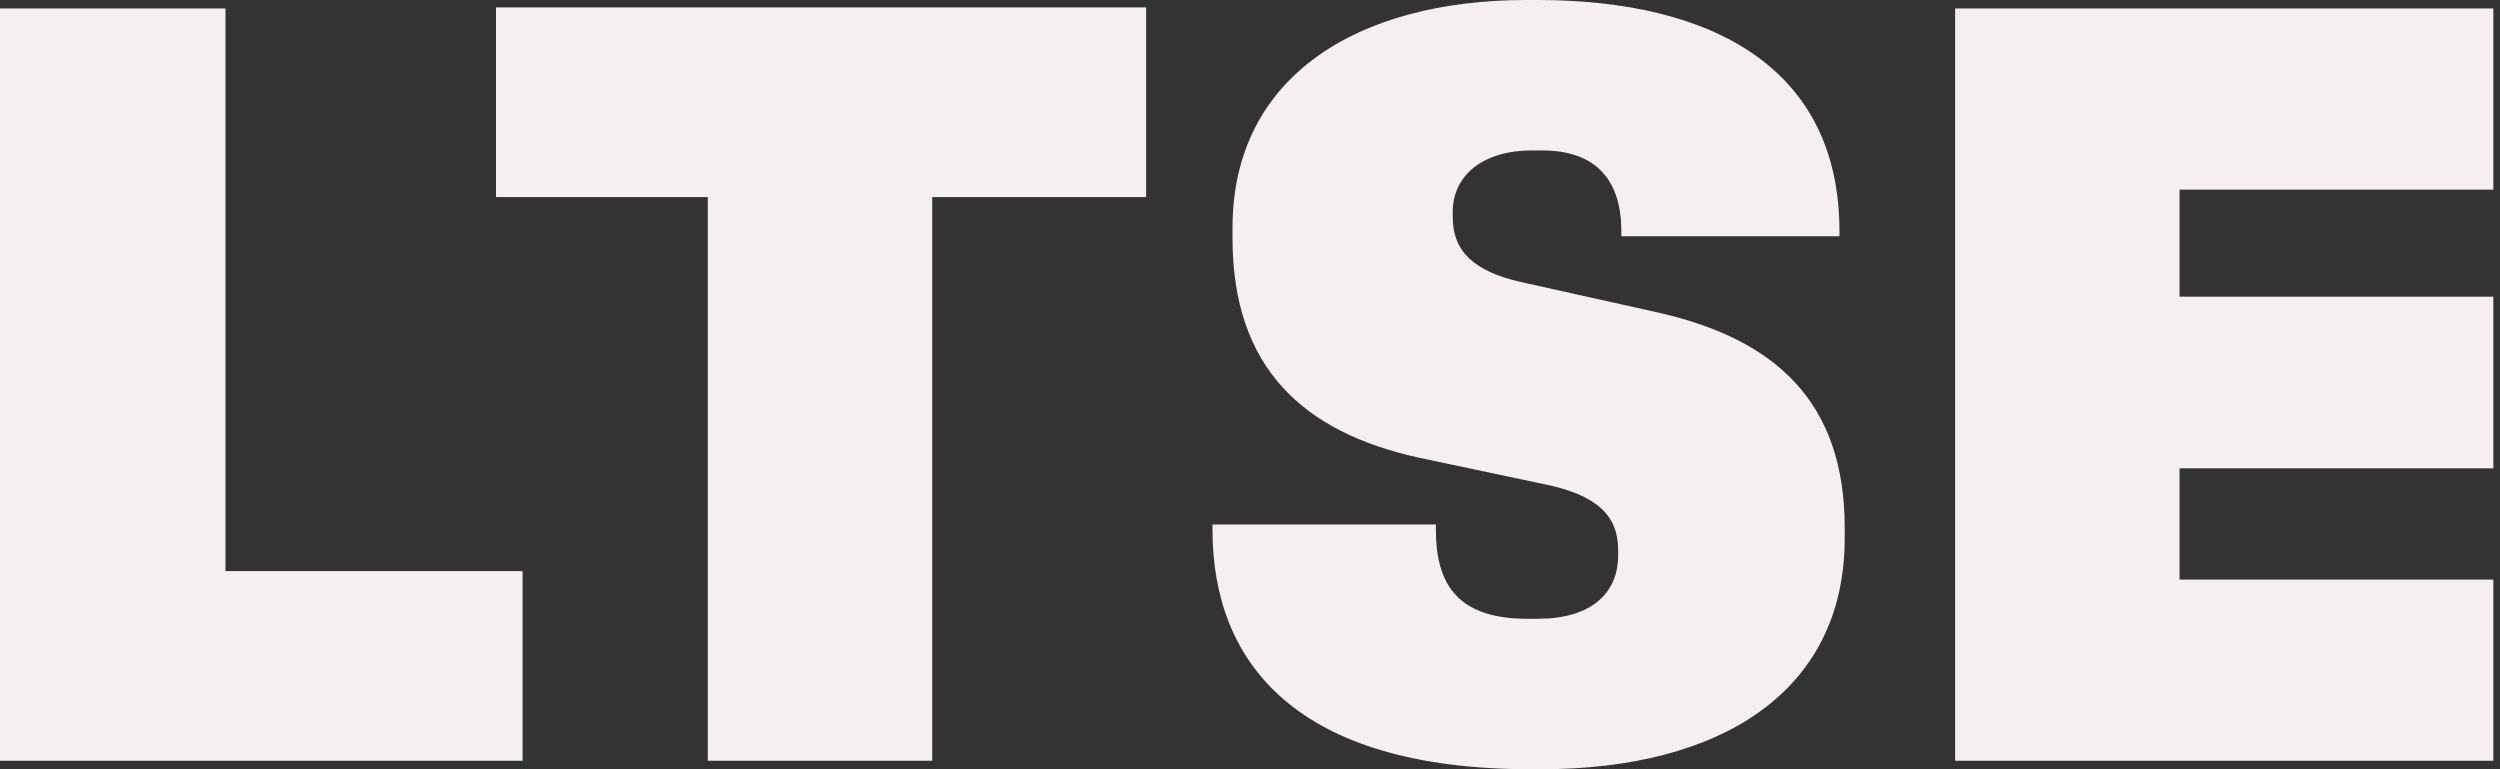
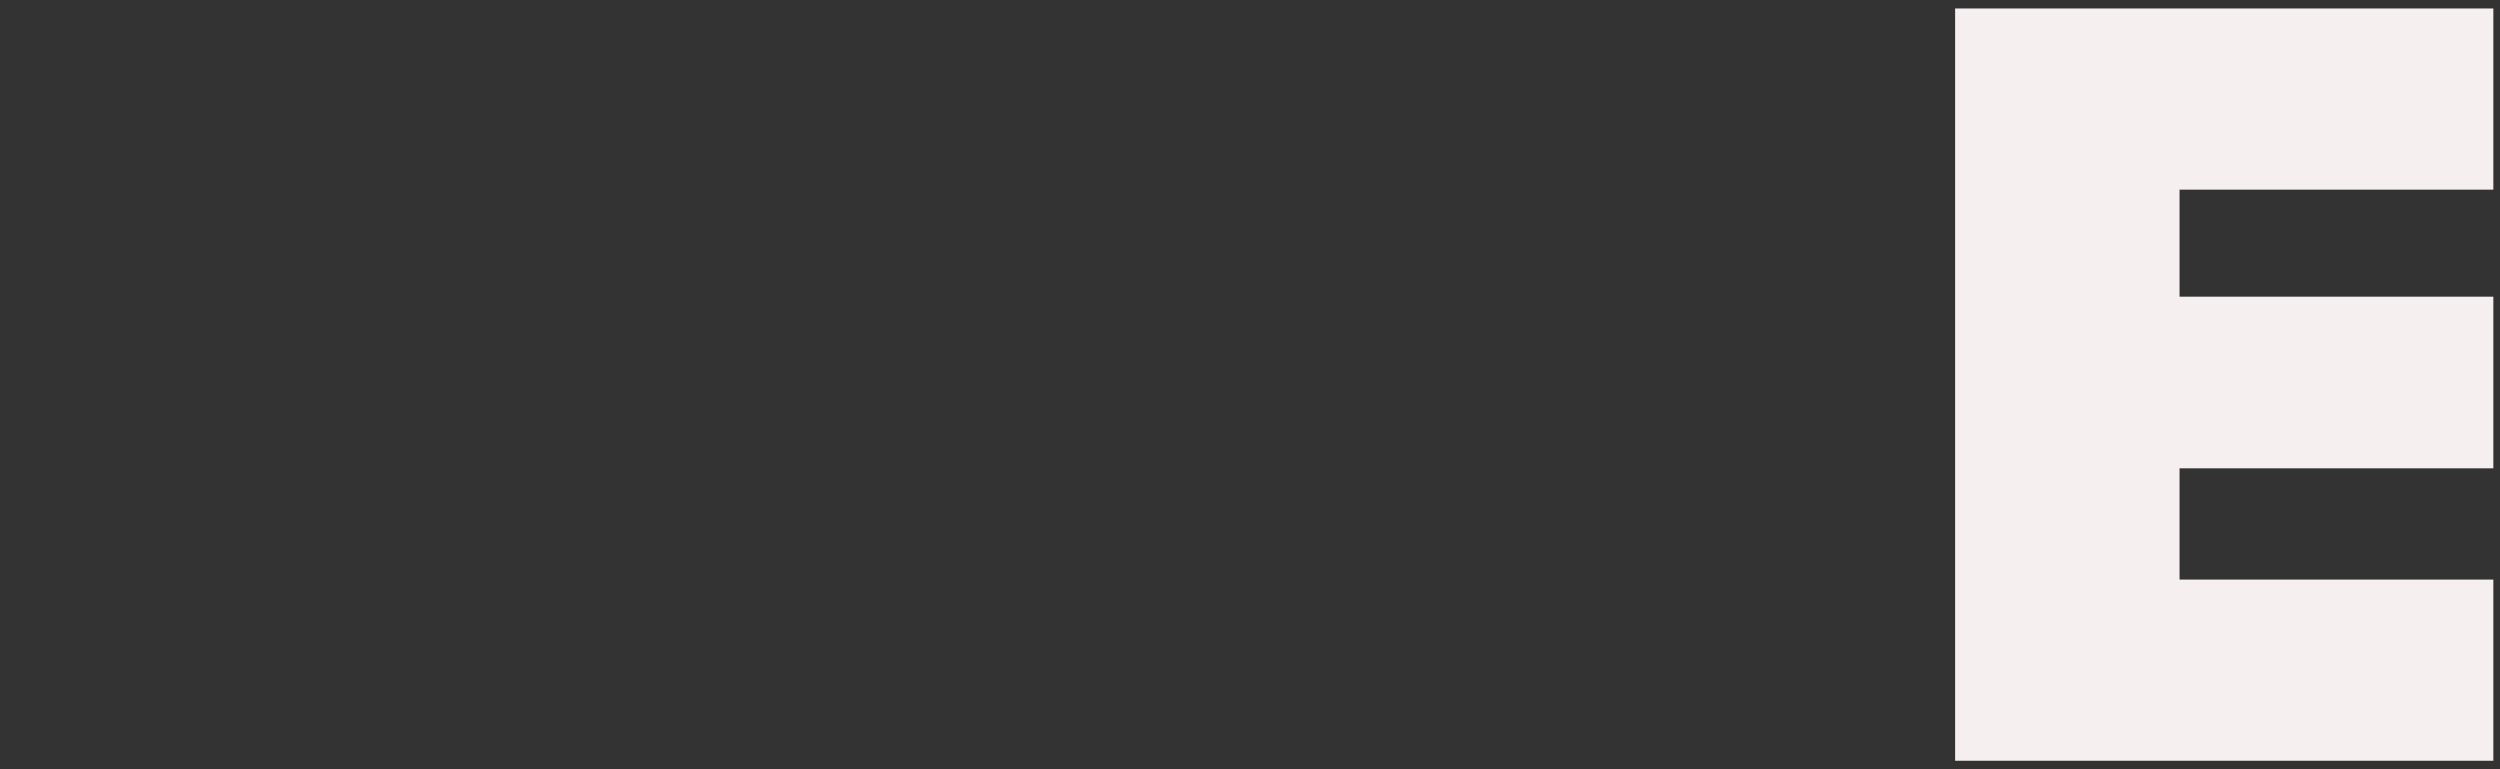
<svg xmlns="http://www.w3.org/2000/svg" width="312" height="96" viewBox="0 0 312 96" fill="none">
  <rect x="0" y="0" width="312" height="96" fill="#333333" stroke="none" />
-   <path d="M0 94.942L65.223 94.942V71.273L28.141 71.273L28.141 1.058L0 1.058L0 94.942Z" fill="#F5EFEF" />
-   <path d="M88.333 94.942H116.342L116.342 24.595L143.036 24.595V0.926L61.902 0.926V24.595L88.333 24.595L88.333 94.942Z" fill="#F5EFEF" />
-   <path d="M191.032 96H192.347C214.702 96 230.219 86.347 230.219 67.174V65.851C230.219 50.116 221.54 42.314 206.943 39.008L189.717 35.174C183.931 33.851 181.301 31.339 181.301 27.107V26.446C181.301 21.95 184.983 18.777 191.164 18.777H192.479C198.659 18.777 202.341 21.95 202.341 28.826V29.488L229.561 29.488V28.826C229.561 8.727 214.044 0 191.821 0L190.506 0C169.466 0 153.818 9.521 153.818 28.43V29.752C153.818 45.884 162.628 53.95 177.093 57.124L192.742 60.43C199.185 61.752 201.946 64.264 201.946 68.628V69.289C201.946 74.182 198.396 77.223 191.953 77.223H190.638C182.222 77.223 179.197 73.256 179.197 66.116V65.455L151.32 65.455V66.116C151.32 82.777 161.84 96 191.032 96Z" fill="#F5EFEF" />
  <path d="M243.999 94.942L311.17 94.942V72.331L272.008 72.331V58.446H311.17V37.025H272.008V23.669L311.17 23.669V1.058L243.999 1.058V94.942Z" fill="#F5EFEF" />
</svg>